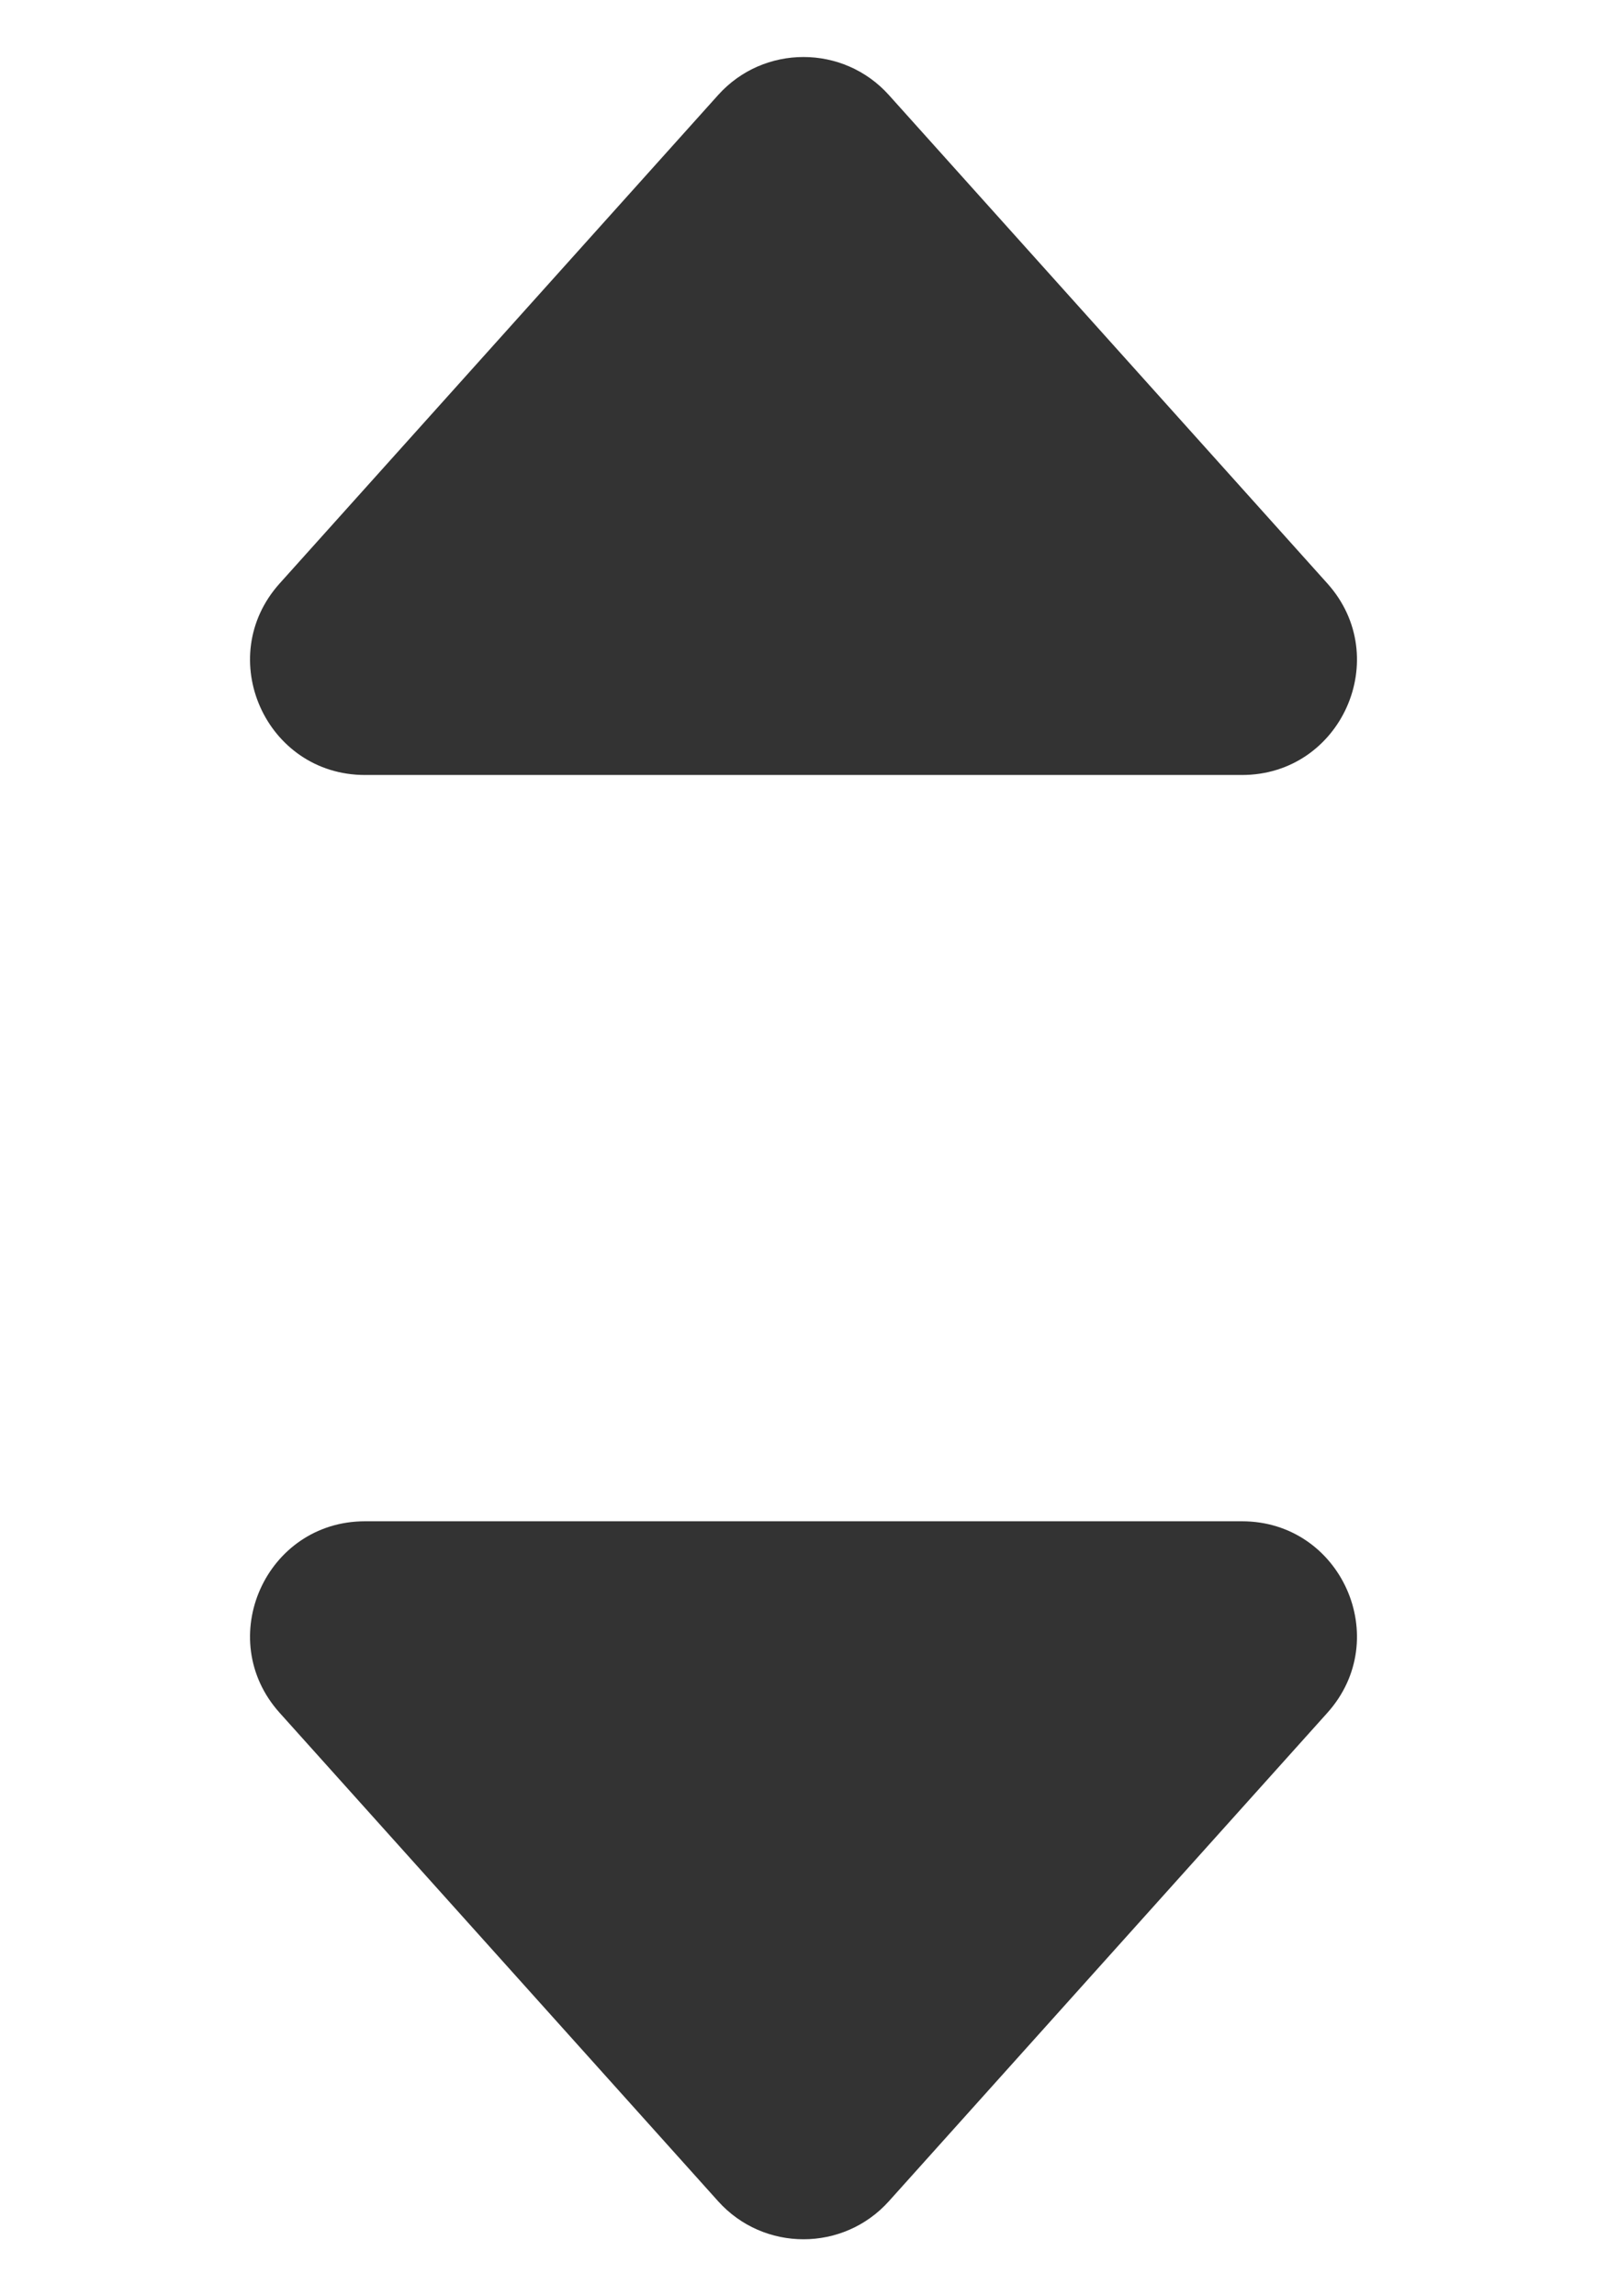
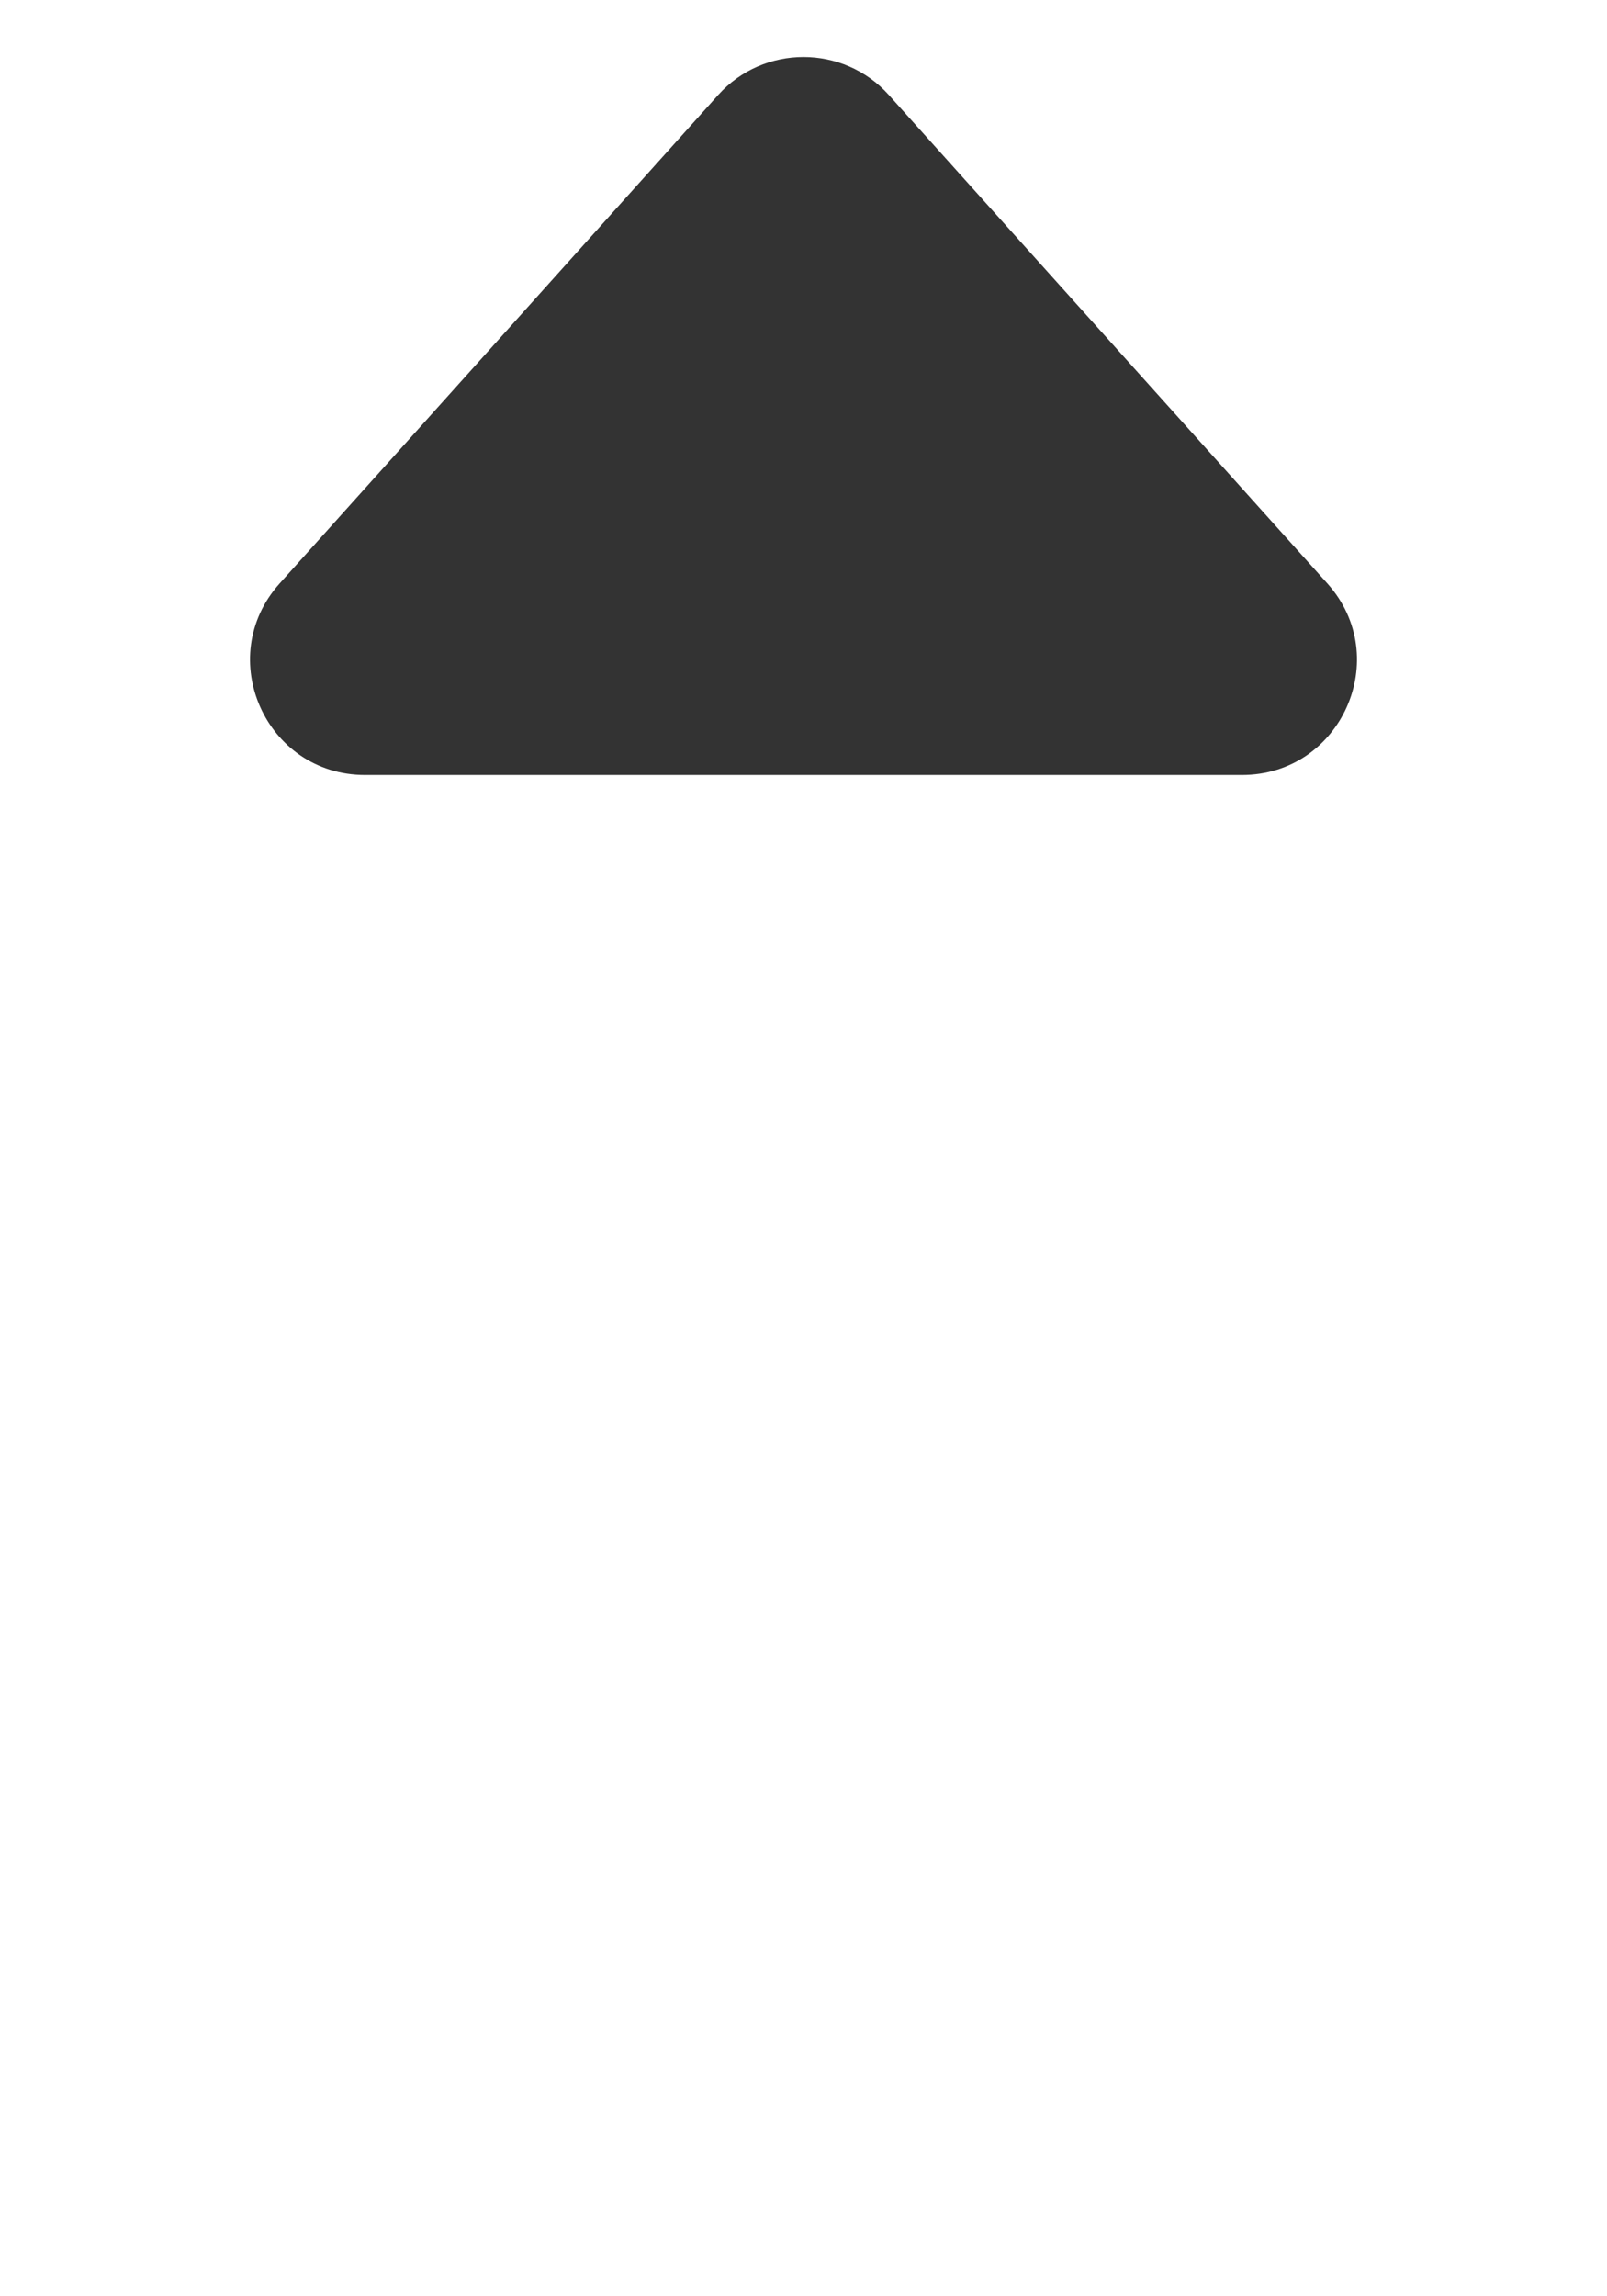
<svg xmlns="http://www.w3.org/2000/svg" width="14" height="20" viewBox="0 0 14 20" fill="none">
  <g id="Group 37566">
    <path id="Polygon 4" d="M6.256 0.828C6.653 0.386 7.347 0.386 7.744 0.828L11.564 5.082C12.142 5.726 11.685 6.75 10.82 6.75H3.18C2.315 6.75 1.858 5.726 2.436 5.082L6.256 0.828Z" fill="#333333" />
-     <path id="Polygon 5" d="M7.744 19.172C7.347 19.614 6.653 19.614 6.256 19.172L2.436 14.918C1.858 14.274 2.315 13.25 3.18 13.25L10.82 13.25C11.685 13.25 12.142 14.274 11.564 14.918L7.744 19.172Z" fill="#333333" />
  </g>
</svg>